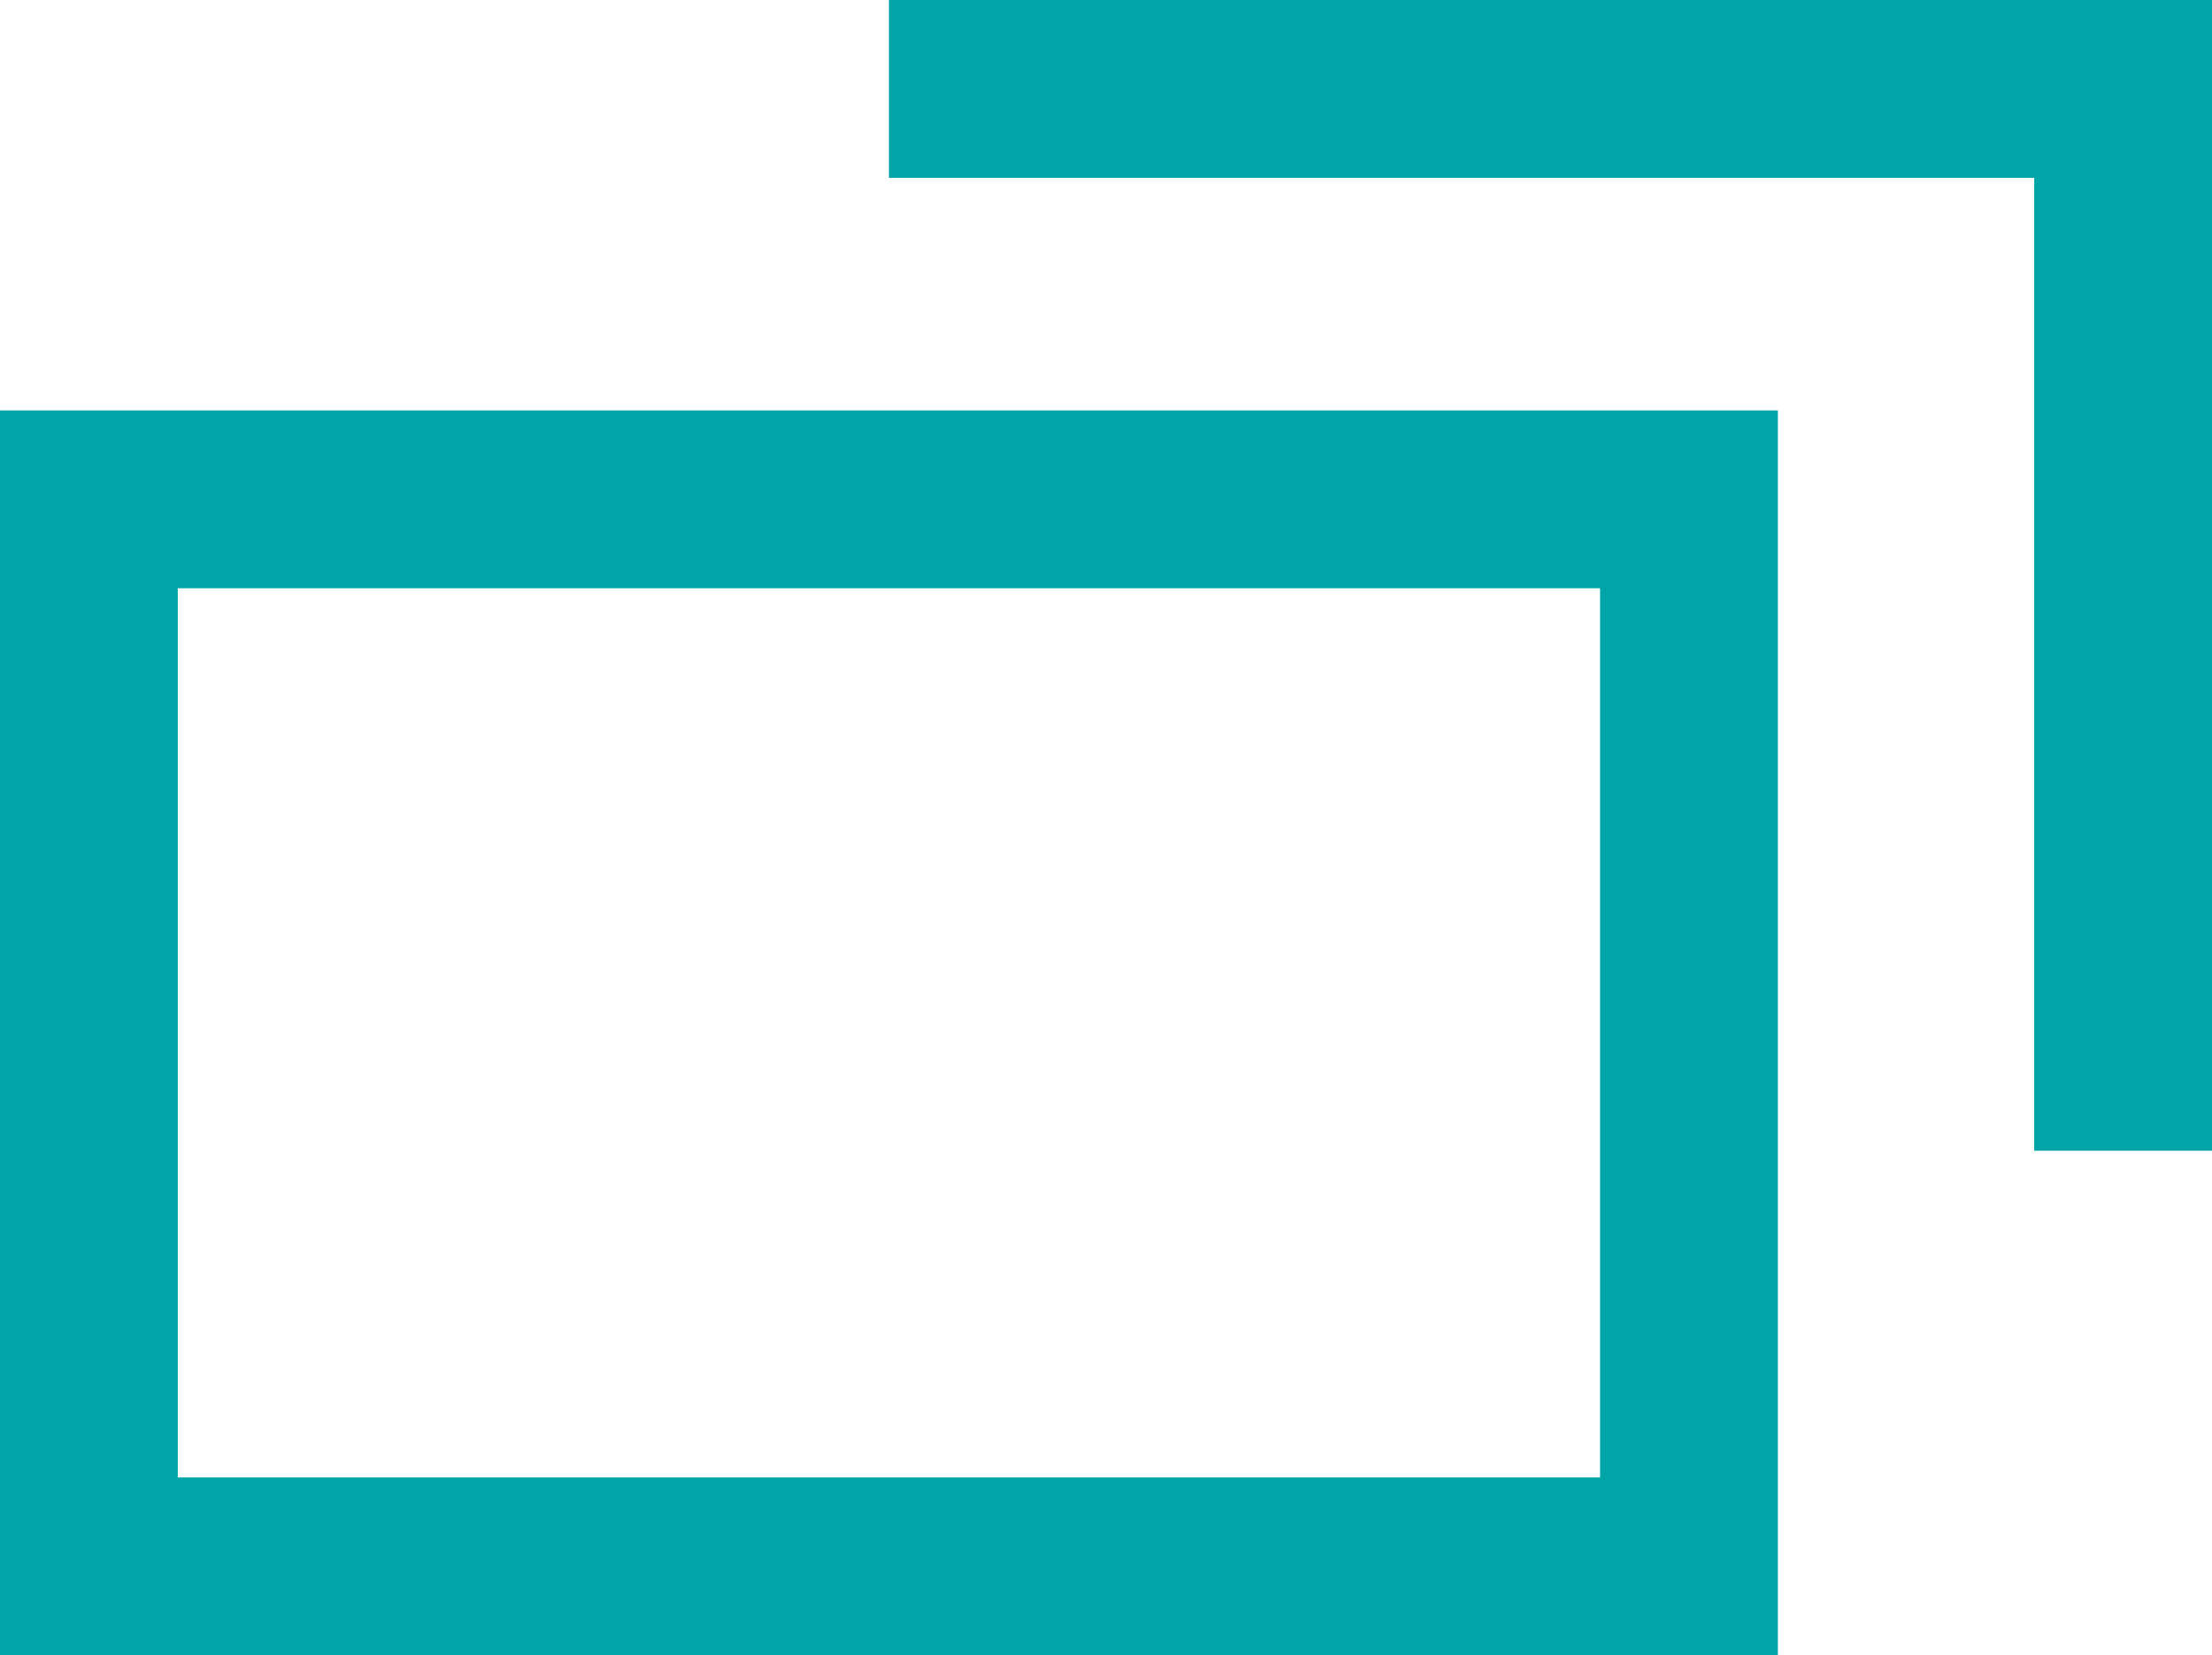
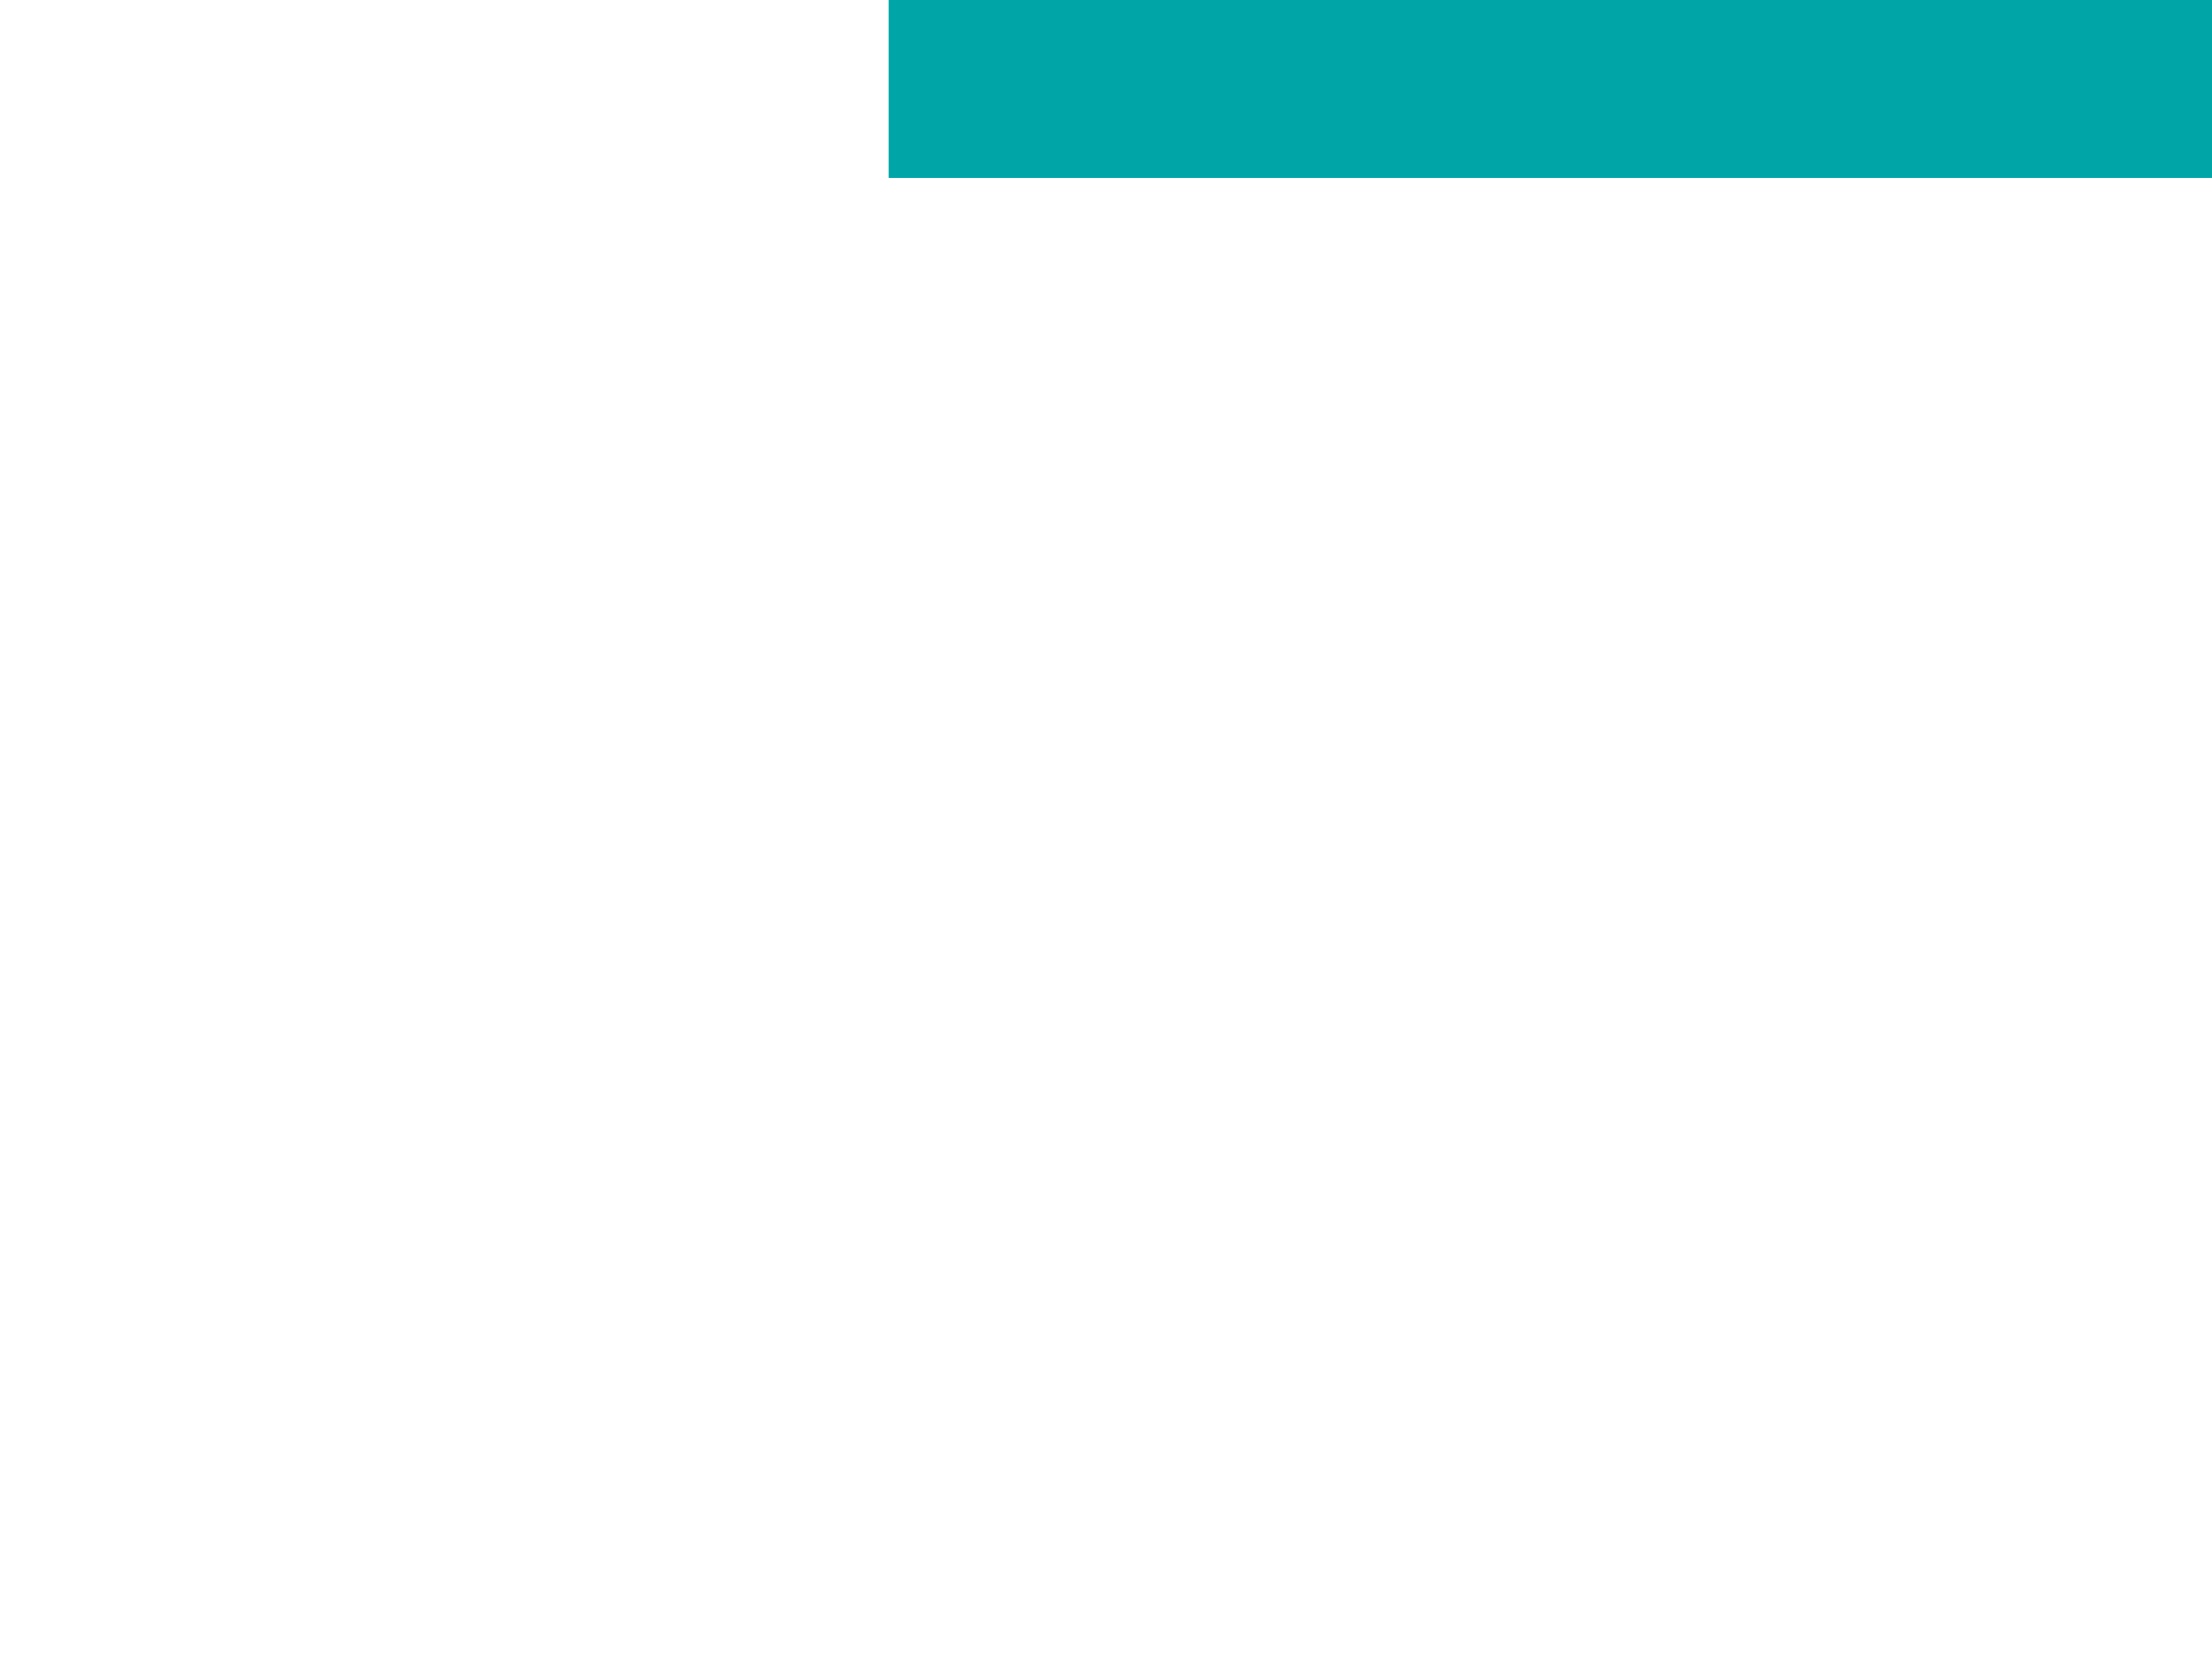
<svg xmlns="http://www.w3.org/2000/svg" width="24.884" height="18.616" viewBox="0 0 24.884 18.616">
  <g id="グループ_2425" data-name="グループ 2425" transform="translate(-9061.927 -6320)">
-     <path id="パス_5503" data-name="パス 5503" d="M9094.81,6344.616h20v14h-20Zm18,2h-16v10h16Z" transform="translate(-32.883 -20)" fill="#00a5a8" />
-     <path id="パス_5131" data-name="パス 5131" d="M6227.884,6697.323h-2v-10.942H6213v-2h14.884Z" transform="translate(2858.927 -364.381)" fill="#00a5a8" />
+     <path id="パス_5131" data-name="パス 5131" d="M6227.884,6697.323v-10.942H6213v-2h14.884Z" transform="translate(2858.927 -364.381)" fill="#00a5a8" />
  </g>
</svg>